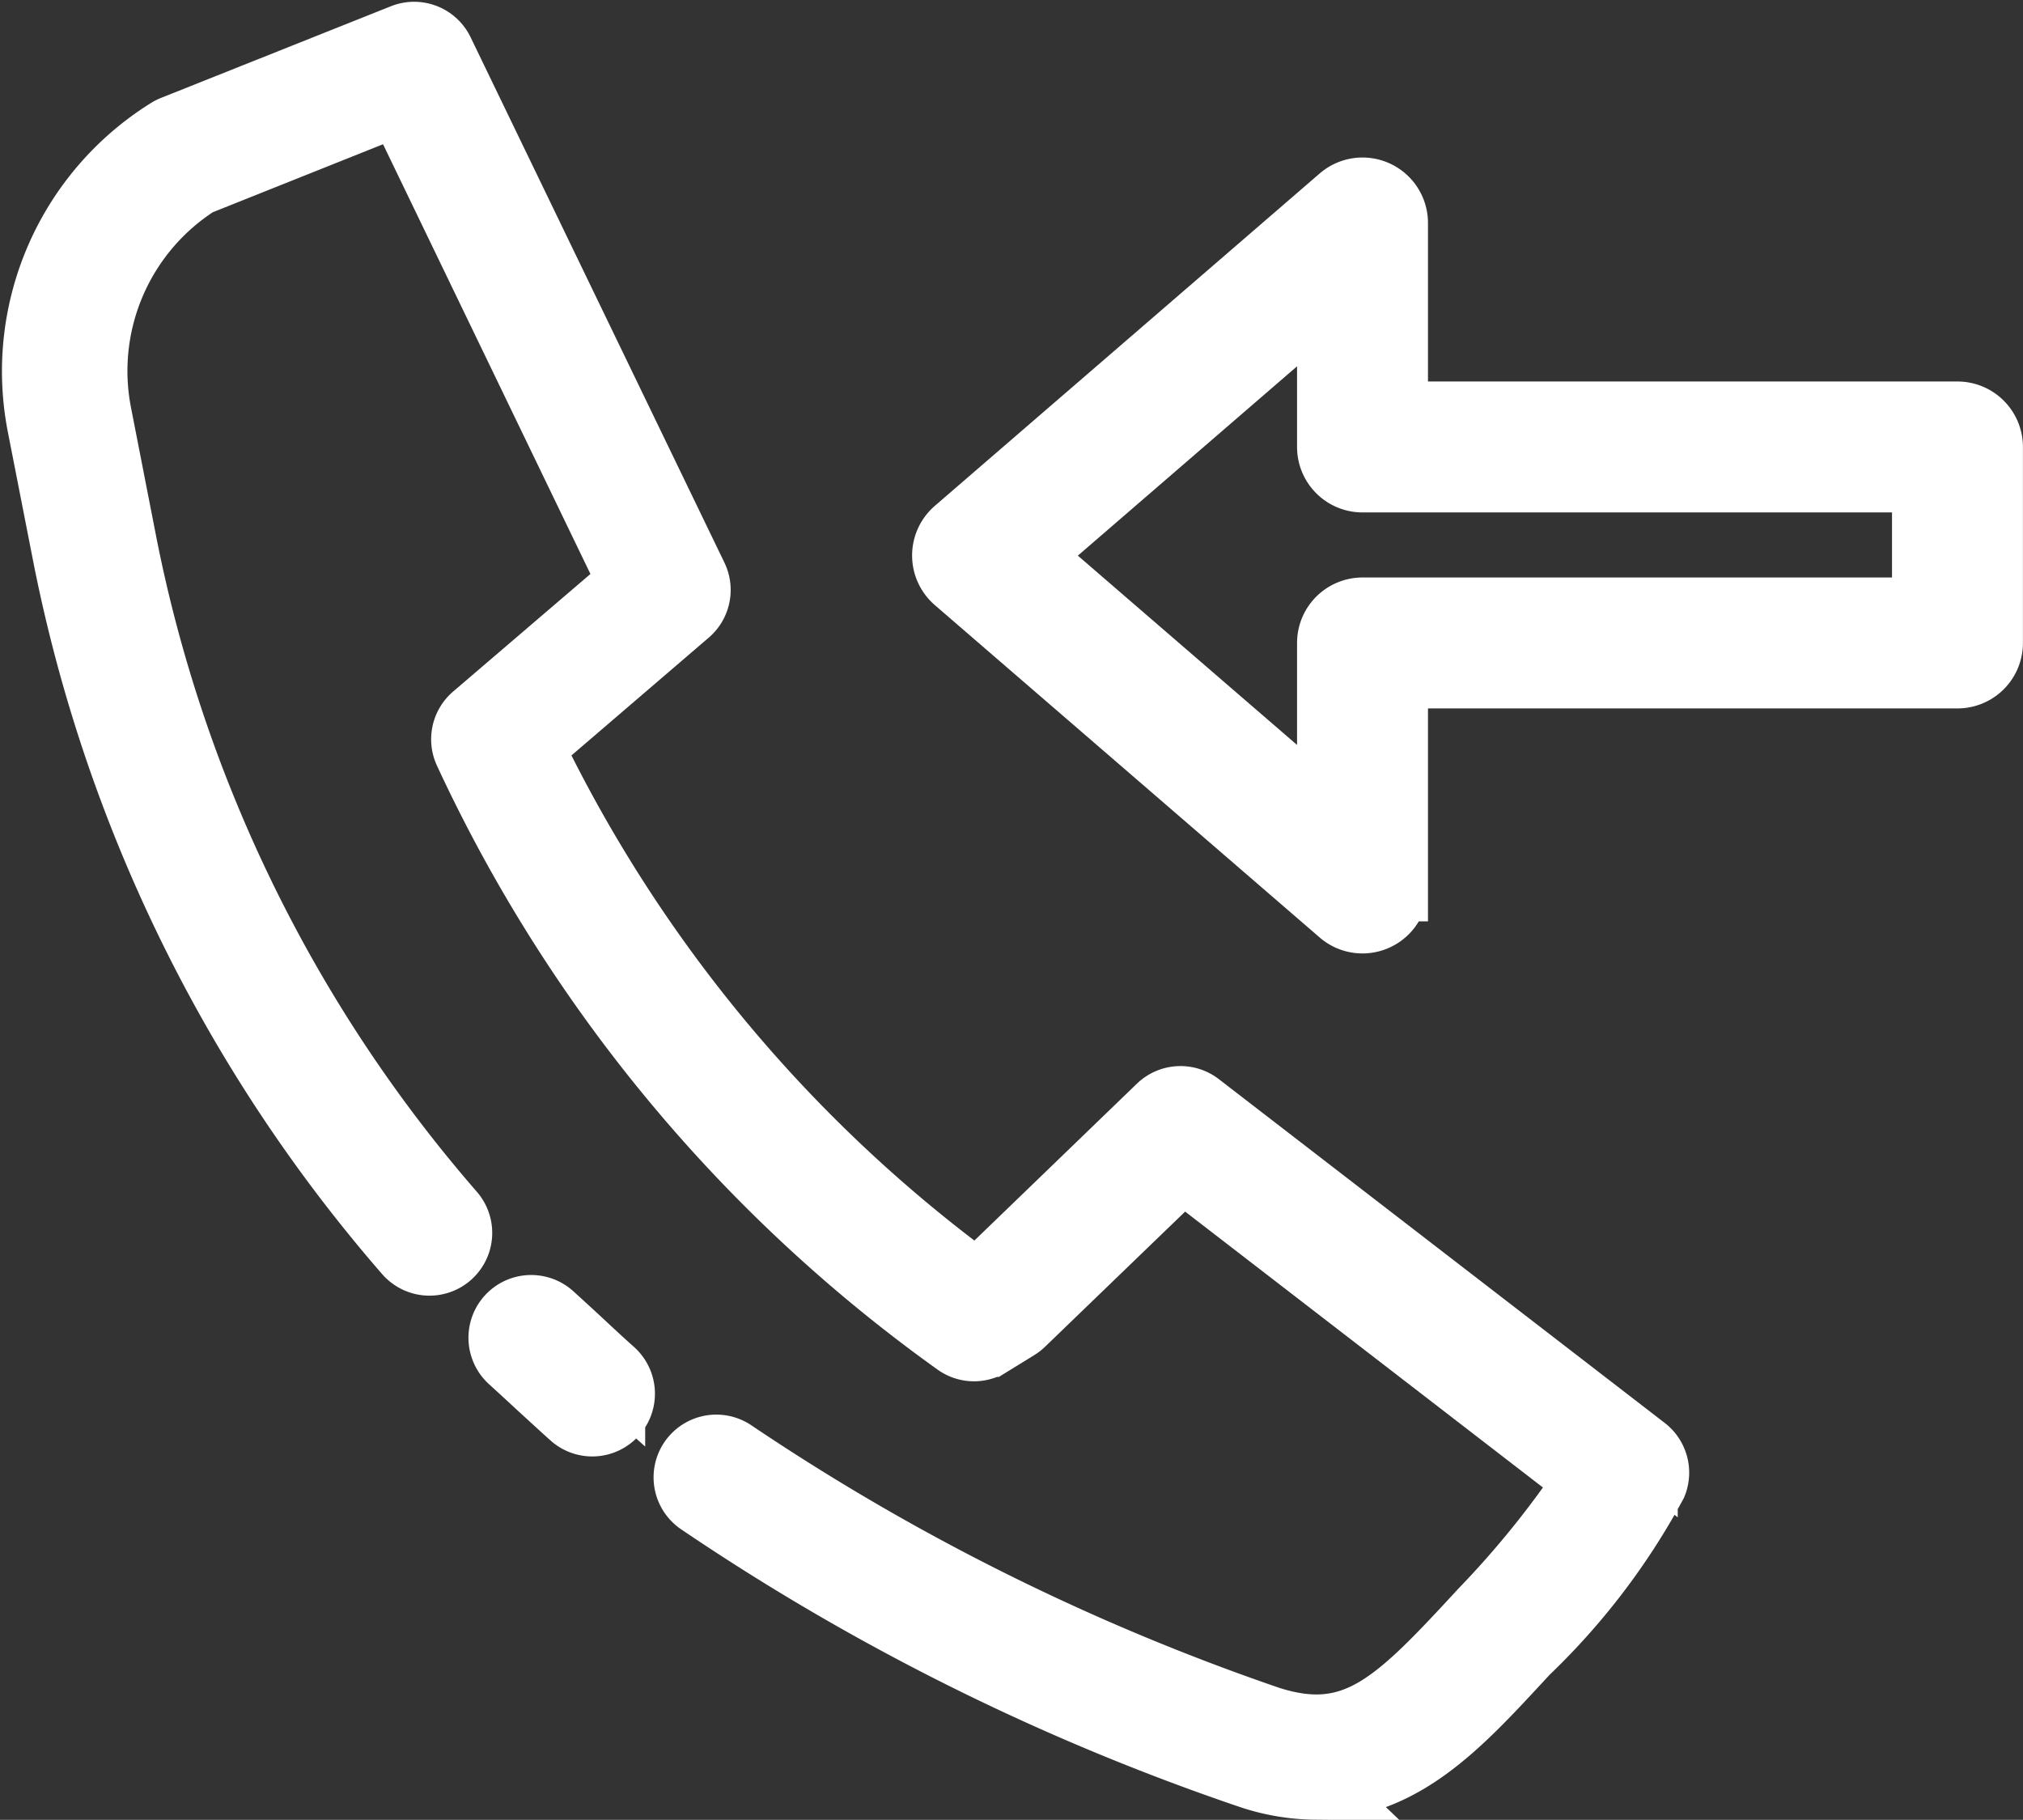
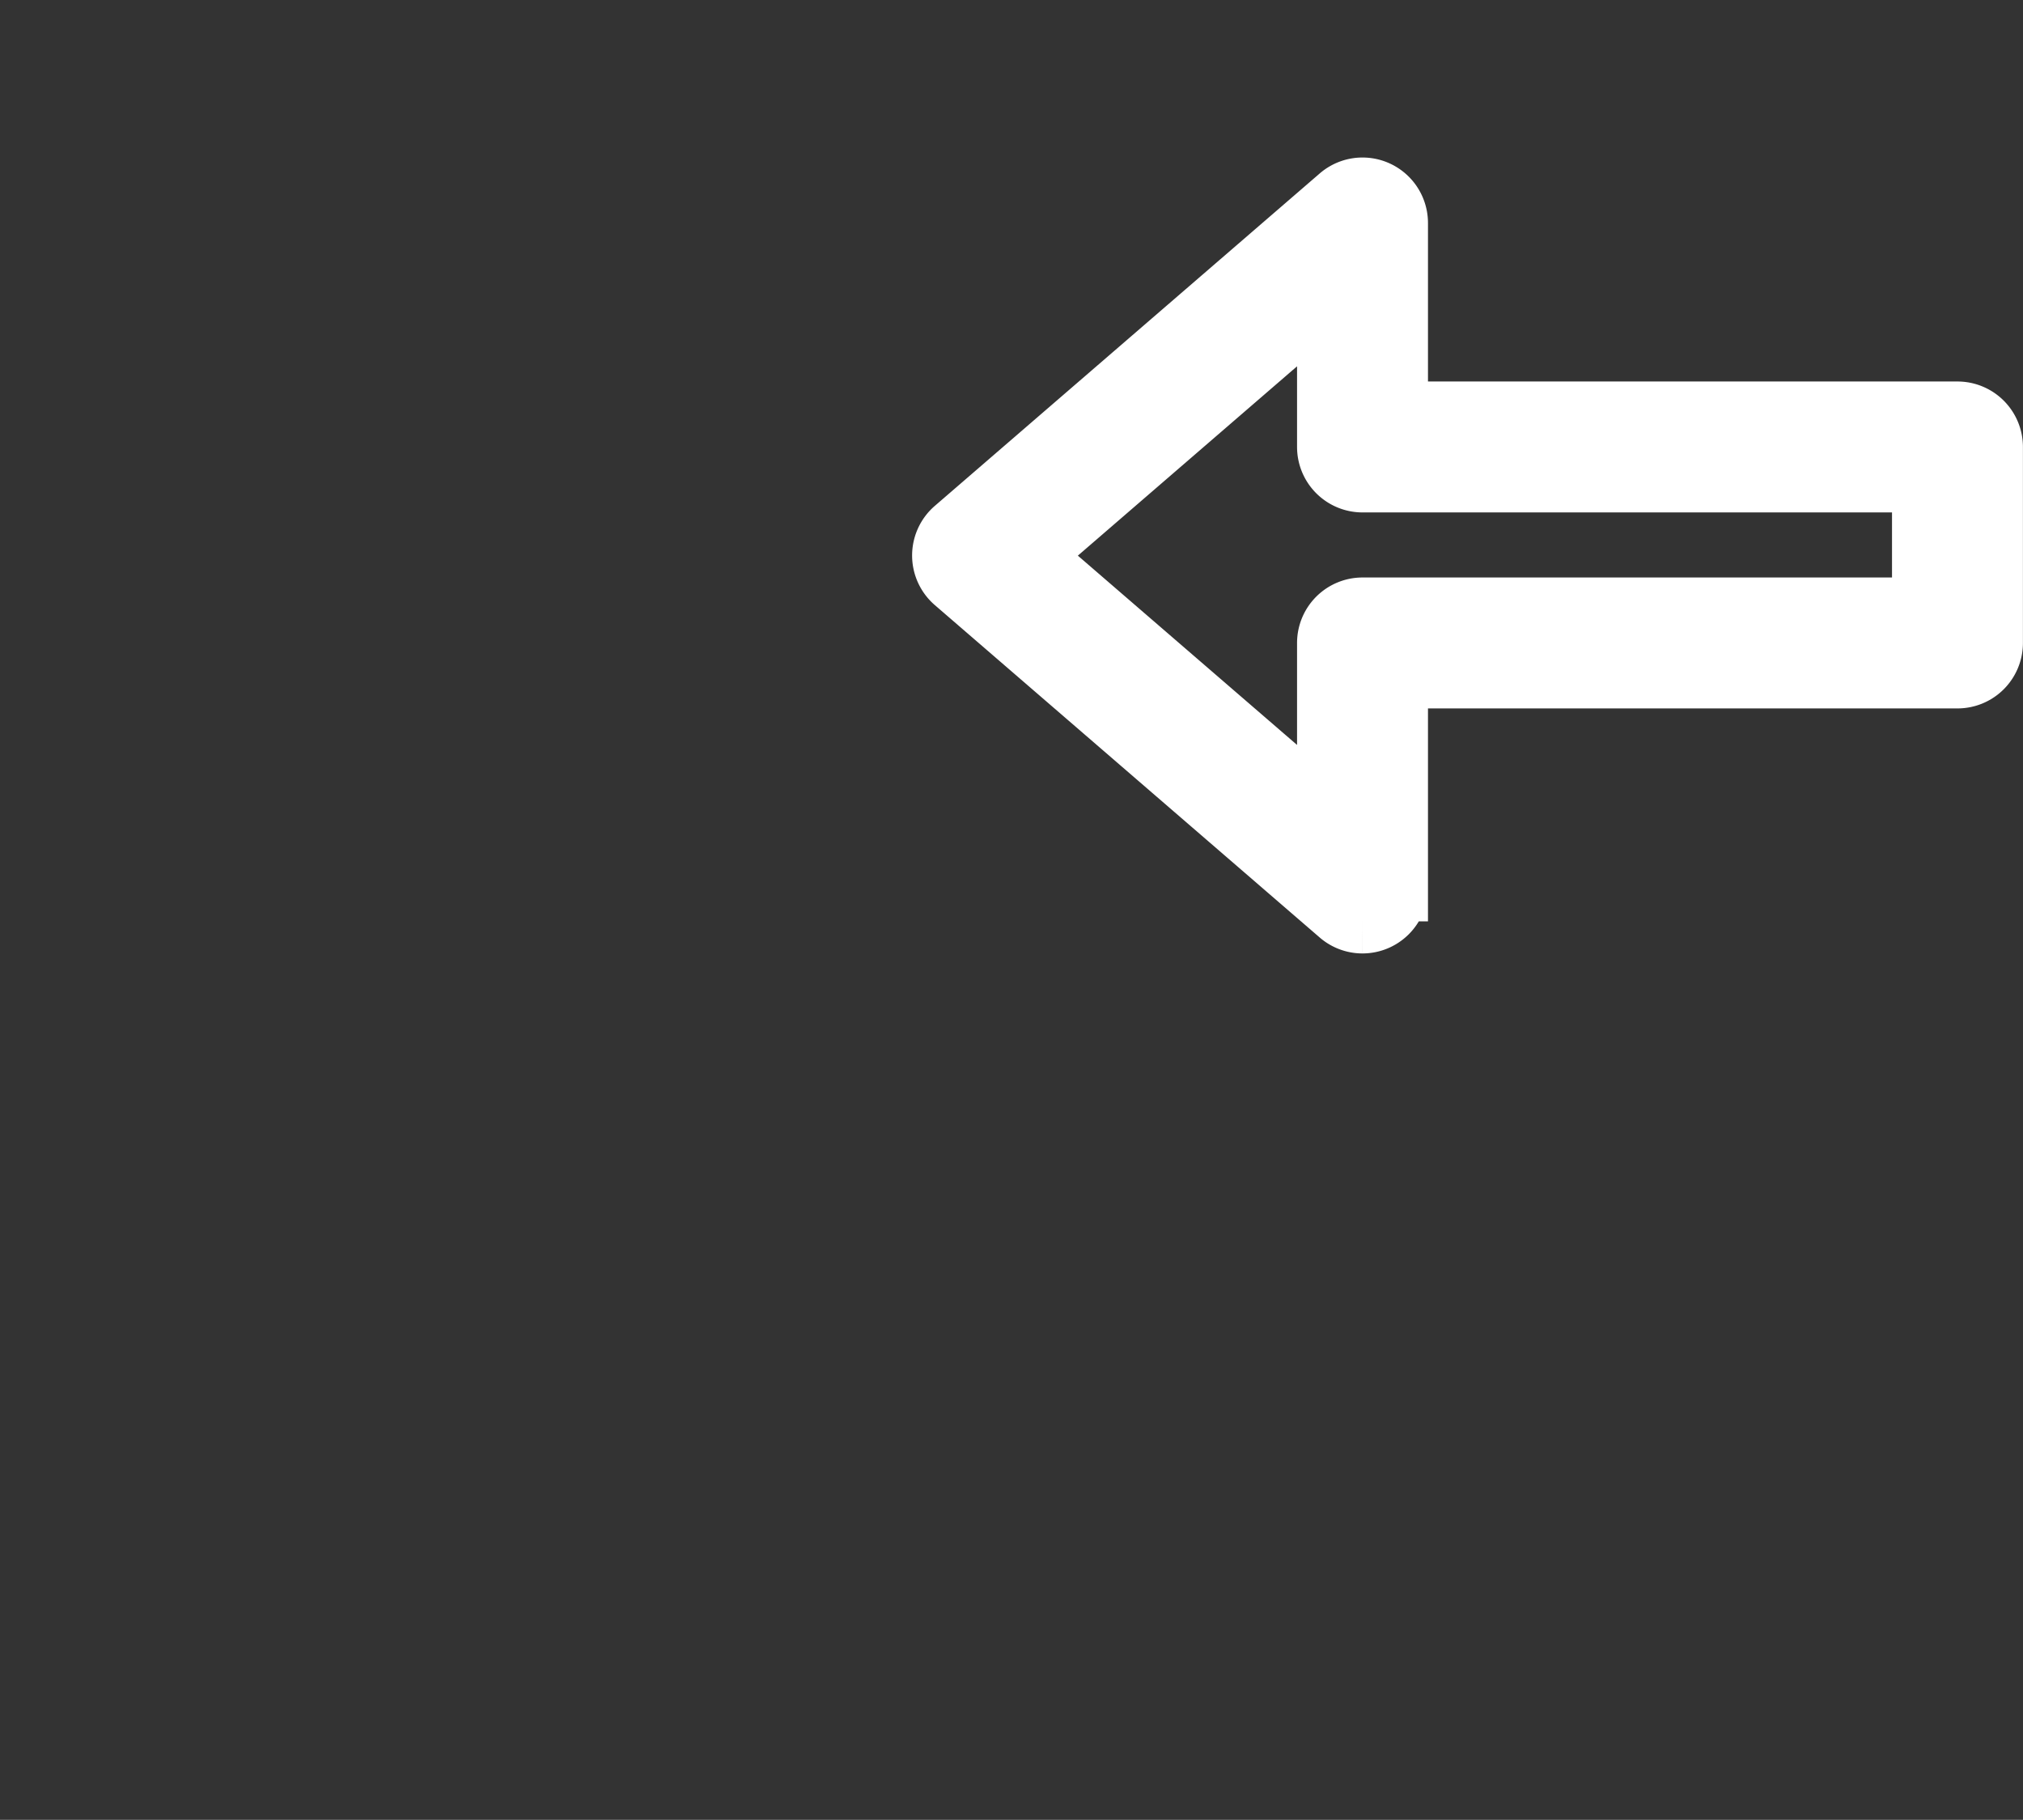
<svg xmlns="http://www.w3.org/2000/svg" width="30.286" height="27.243" viewBox="0 0 30.286 27.243">
  <rect x="0" y="0" width="30.286" height="27.243" fill="#333333" stroke="none" />
  <g id="_Ñëîé_1" transform="translate(0.528 0.527)">
    <g id="Group_537" data-name="Group 537" transform="translate(0 0)">
      <g id="Group_536" data-name="Group 536">
-         <path id="Path_16640" data-name="Path 16640" d="M164.133,445.707a.436.436,0,0,1-.293-.112c-.184-.165-.279-.254-.4-.364s-.252-.234-.518-.476a.439.439,0,1,1,.591-.65c.27.245.409.375.525.483s.207.193.386.353a.439.439,0,0,1-.294.766Z" transform="translate(-155.793 -424.931)" fill="#fff" stroke="#fff" stroke-miterlimit="10" stroke-width="1" />
-         <path id="Path_16641" data-name="Path 16641" d="M19.168,26.219a3.162,3.162,0,0,1-.96-.159,34.4,34.4,0,0,1-8.255-4.1.439.439,0,1,1,.486-.732,34.174,34.174,0,0,0,8.035,3.994c1.257.4,1.888-.206,3.085-1.5l.112-.121a14.186,14.186,0,0,0,1.582-1.961l-6.075-4.684-2.407,2.322a.419.419,0,0,1-.074.058l-.412.254a.438.438,0,0,1-.489-.018,22.5,22.5,0,0,1-7.329-8.843.44.44,0,0,1,.113-.518L8.929,8.2,5.454,1,2.427,2.209A3.348,3.348,0,0,0,.94,5.663l.376,1.924A21.668,21.668,0,0,0,6.232,17.645a.439.439,0,1,1-.661.579A22.551,22.551,0,0,1,.454,7.757L.077,5.832A4.231,4.231,0,0,1,2,1.442a.441.441,0,0,1,.068-.034L5.509.036a.439.439,0,0,1,.558.217l3.8,7.865a.44.44,0,0,1-.109.525L7.407,10.66a21.6,21.6,0,0,0,6.669,8.026l.119-.073,2.645-2.553a.44.44,0,0,1,.573-.032l6.676,5.147a.44.44,0,0,1,.14.512,10.106,10.106,0,0,1-1.913,2.51l-.112.121c-.9.972-1.757,1.9-3.037,1.9Z" transform="translate(0 -0.005)" fill="#fff" stroke="#fff" stroke-miterlimit="10" stroke-width="1" />
-       </g>
-       <path id="Path_16642" data-name="Path 16642" d="M294.633,112.234a.479.479,0,0,1-.314-.117l-5.763-4.977a.481.481,0,0,1,0-.727l5.763-4.977a.48.48,0,0,1,.794.363v2.873h8.427a.48.48,0,0,1,.48.48v2.934a.48.48,0,0,1-.48.48h-8.427v3.188a.481.481,0,0,1-.48.48Zm-5.029-5.457,4.549,3.928v-2.619a.48.48,0,0,1,.48-.48h8.427v-1.974h-8.427a.48.48,0,0,1-.48-.48v-2.3l-3.978,3.436h0l-.571.493Zm.257-.856Z" transform="translate(-274.763 -98.988)" fill="#fff" stroke="#fff" stroke-miterlimit="10" stroke-width="1" />
+         </g>
+       <path id="Path_16642" data-name="Path 16642" d="M294.633,112.234a.479.479,0,0,1-.314-.117l-5.763-4.977a.481.481,0,0,1,0-.727l5.763-4.977a.48.48,0,0,1,.794.363v2.873h8.427a.48.48,0,0,1,.48.48v2.934a.48.48,0,0,1-.48.48h-8.427v3.188a.481.481,0,0,1-.48.48m-5.029-5.457,4.549,3.928v-2.619a.48.48,0,0,1,.48-.48h8.427v-1.974h-8.427a.48.48,0,0,1-.48-.48v-2.3l-3.978,3.436h0l-.571.493Zm.257-.856Z" transform="translate(-274.763 -98.988)" fill="#fff" stroke="#fff" stroke-miterlimit="10" stroke-width="1" />
    </g>
  </g>
</svg>